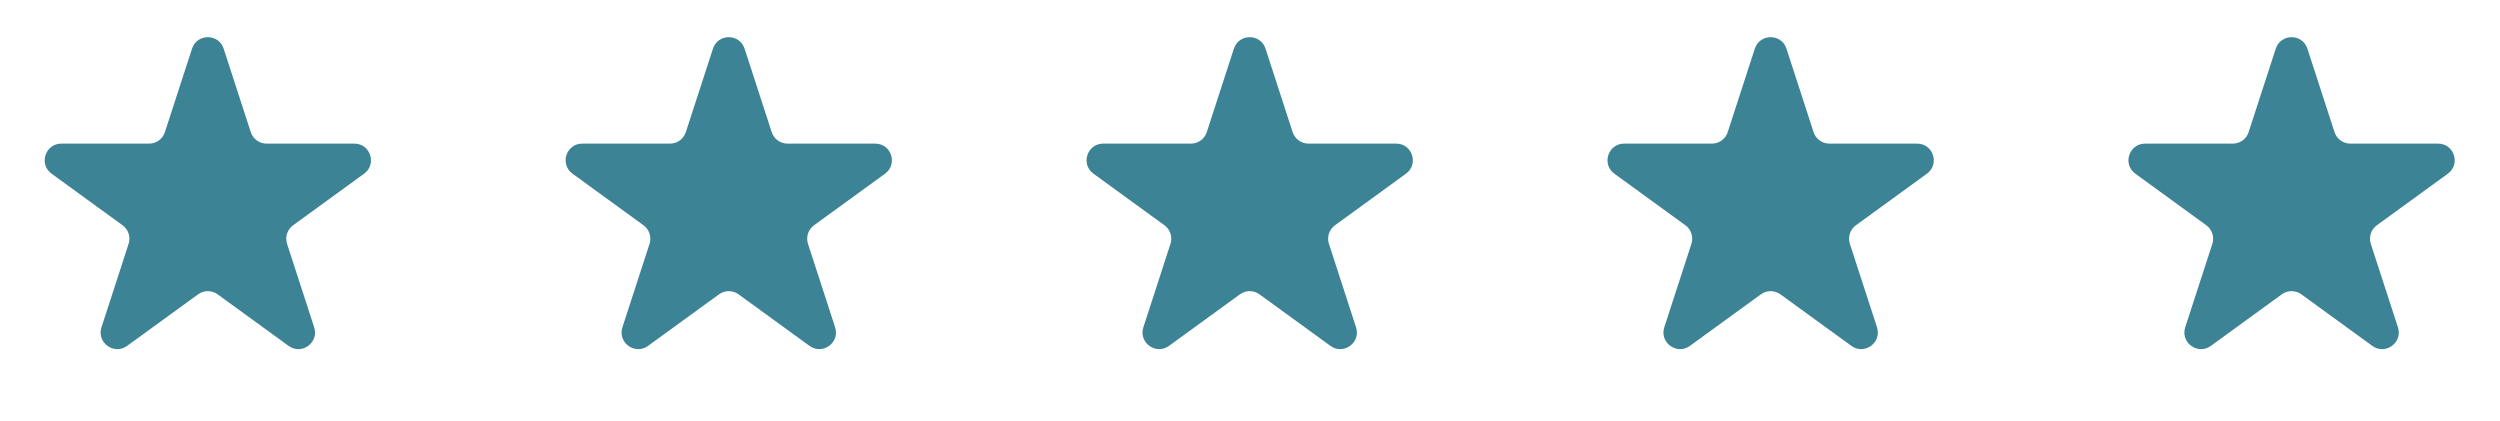
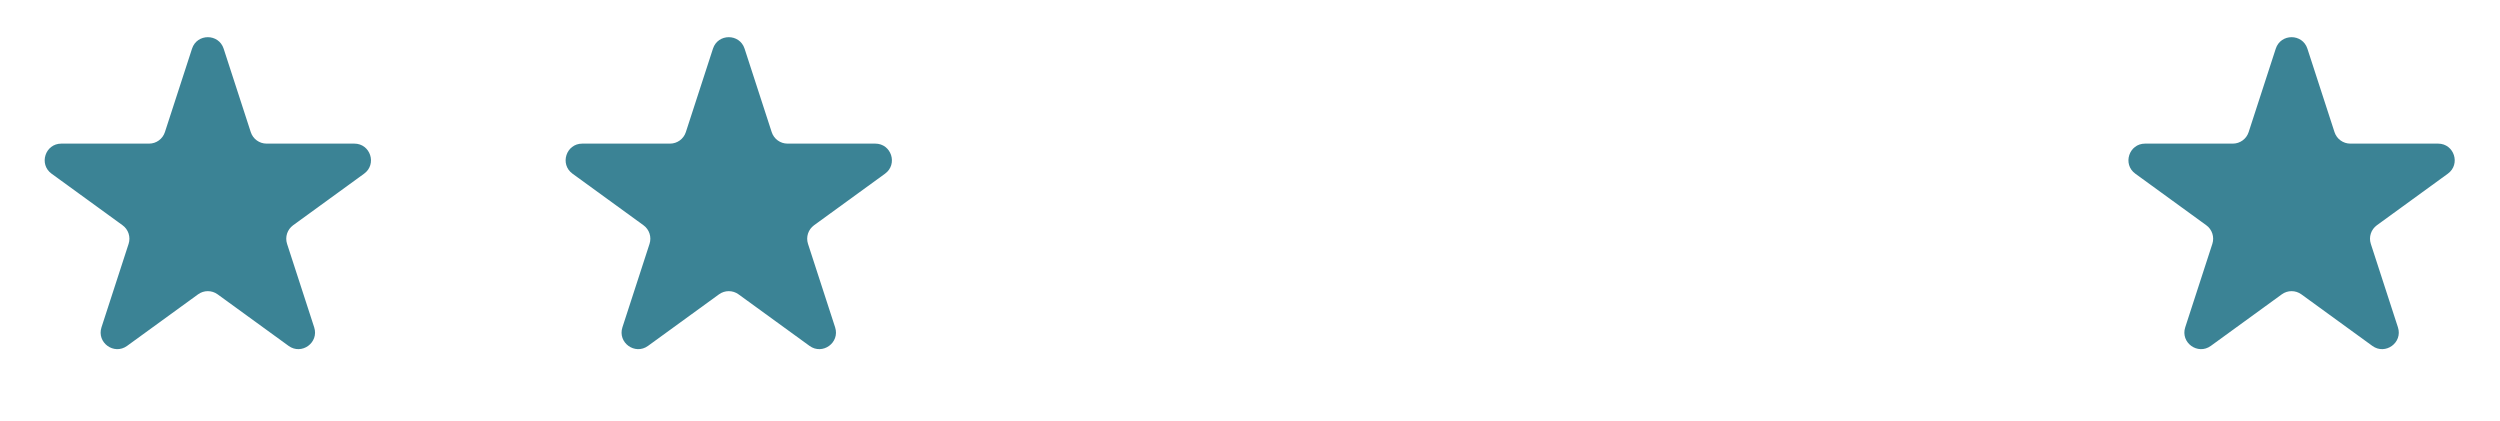
<svg xmlns="http://www.w3.org/2000/svg" width="190" height="32" viewBox="0 0 190 32" fill="none">
  <path d="M14.594 3.699C14.972 2.535 16.619 2.535 16.997 3.699L19.058 10.041C19.227 10.562 19.712 10.915 20.26 10.915H26.929C28.153 10.915 28.662 12.481 27.672 13.2L22.276 17.12C21.834 17.442 21.648 18.012 21.817 18.533L23.878 24.876C24.256 26.04 22.924 27.008 21.934 26.288L16.538 22.369C16.095 22.047 15.496 22.047 15.053 22.369L9.658 26.288C8.667 27.008 7.335 26.04 7.713 24.876L9.774 18.533C9.943 18.012 9.758 17.442 9.315 17.12L3.919 13.2C2.929 12.481 3.438 10.915 4.662 10.915H11.331C11.879 10.915 12.364 10.562 12.533 10.041L14.594 3.699Z" fill="#3B8395" />
  <path d="M54.185 3.699C54.563 2.535 56.21 2.535 56.588 3.699L58.649 10.041C58.818 10.562 59.304 10.915 59.851 10.915H66.52C67.744 10.915 68.253 12.481 67.263 13.2L61.867 17.12C61.425 17.442 61.239 18.012 61.408 18.533L63.469 24.876C63.847 26.04 62.515 27.008 61.525 26.288L56.129 22.369C55.687 22.047 55.087 22.047 54.644 22.369L49.249 26.288C48.258 27.008 46.926 26.04 47.304 24.876L49.365 18.533C49.534 18.012 49.349 17.442 48.906 17.12L43.511 13.2C42.52 12.481 43.029 10.915 44.253 10.915H50.922C51.47 10.915 51.955 10.562 52.124 10.041L54.185 3.699Z" fill="#3B8395" />
-   <path d="M93.776 3.699C94.154 2.535 95.801 2.535 96.18 3.699L98.24 10.041C98.409 10.562 98.895 10.915 99.442 10.915H106.111C107.335 10.915 107.844 12.481 106.854 13.2L101.459 17.12C101.016 17.442 100.83 18.012 100.999 18.533L103.06 24.876C103.439 26.04 102.106 27.008 101.116 26.288L95.72 22.369C95.278 22.047 94.678 22.047 94.235 22.369L88.84 26.288C87.849 27.008 86.517 26.04 86.895 24.876L88.956 18.533C89.125 18.012 88.94 17.442 88.497 17.12L83.102 13.2C82.111 12.481 82.62 10.915 83.844 10.915H90.513C91.061 10.915 91.546 10.562 91.715 10.041L93.776 3.699Z" fill="#3B8395" />
-   <path d="M133.367 3.699C133.745 2.535 135.393 2.535 135.771 3.699L137.832 10.041C138.001 10.562 138.486 10.915 139.033 10.915H145.702C146.926 10.915 147.435 12.481 146.445 13.2L141.05 17.12C140.607 17.442 140.422 18.012 140.591 18.533L142.652 24.876C143.03 26.04 141.697 27.008 140.707 26.288L135.312 22.369C134.869 22.047 134.269 22.047 133.826 22.369L128.431 26.288C127.441 27.008 126.108 26.04 126.486 24.876L128.547 18.533C128.716 18.012 128.531 17.442 128.088 17.12L122.693 13.2C121.703 12.481 122.212 10.915 123.436 10.915H130.105C130.652 10.915 131.137 10.562 131.306 10.041L133.367 3.699Z" fill="#3B8395" />
  <path d="M172.958 3.699C173.337 2.535 174.984 2.535 175.362 3.699L177.423 10.041C177.592 10.562 178.077 10.915 178.624 10.915H185.293C186.518 10.915 187.027 12.481 186.036 13.2L180.641 17.12C180.198 17.442 180.013 18.012 180.182 18.533L182.243 24.876C182.621 26.04 181.288 27.008 180.298 26.288L174.903 22.369C174.46 22.047 173.86 22.047 173.417 22.369L168.022 26.288C167.032 27.008 165.699 26.04 166.077 24.876L168.138 18.533C168.307 18.012 168.122 17.442 167.679 17.12L162.284 13.2C161.294 12.481 161.803 10.915 163.027 10.915H169.696C170.243 10.915 170.728 10.562 170.897 10.041L172.958 3.699Z" fill="#3B8395" />
</svg>